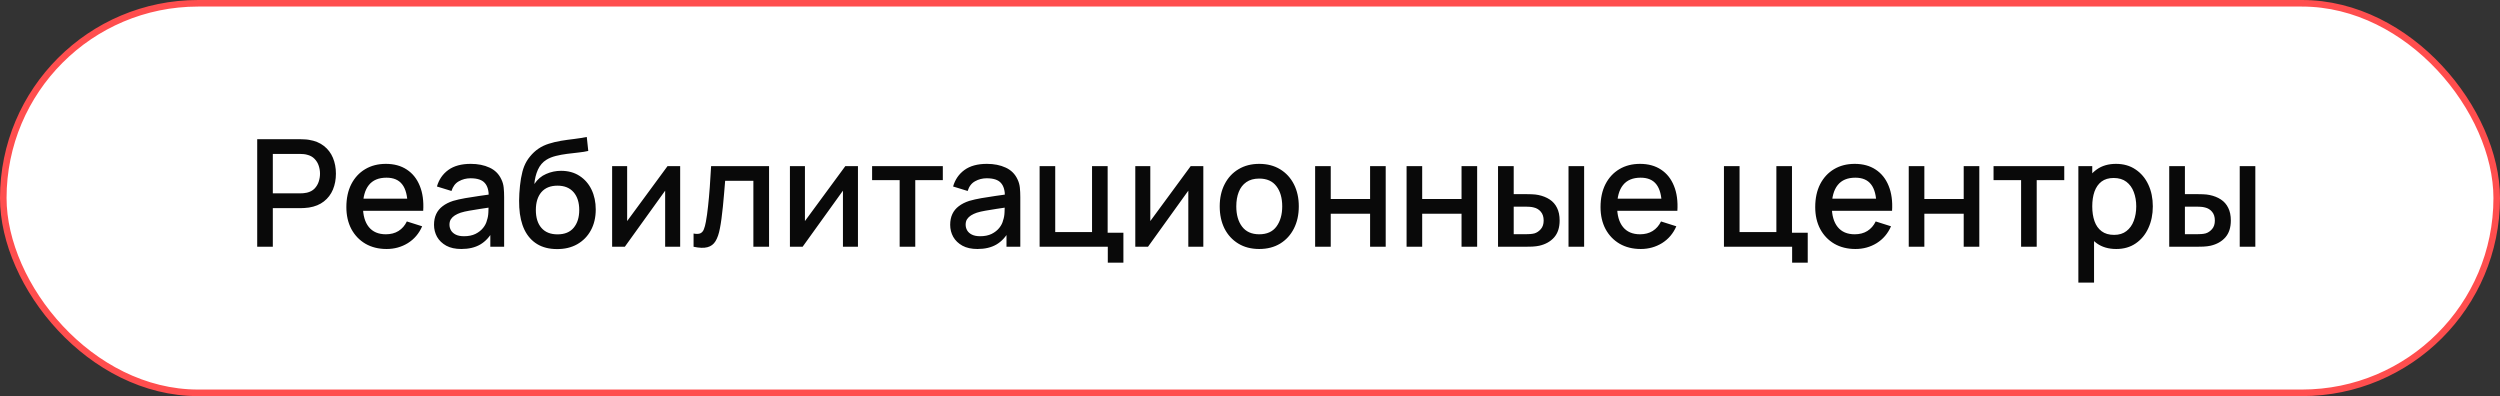
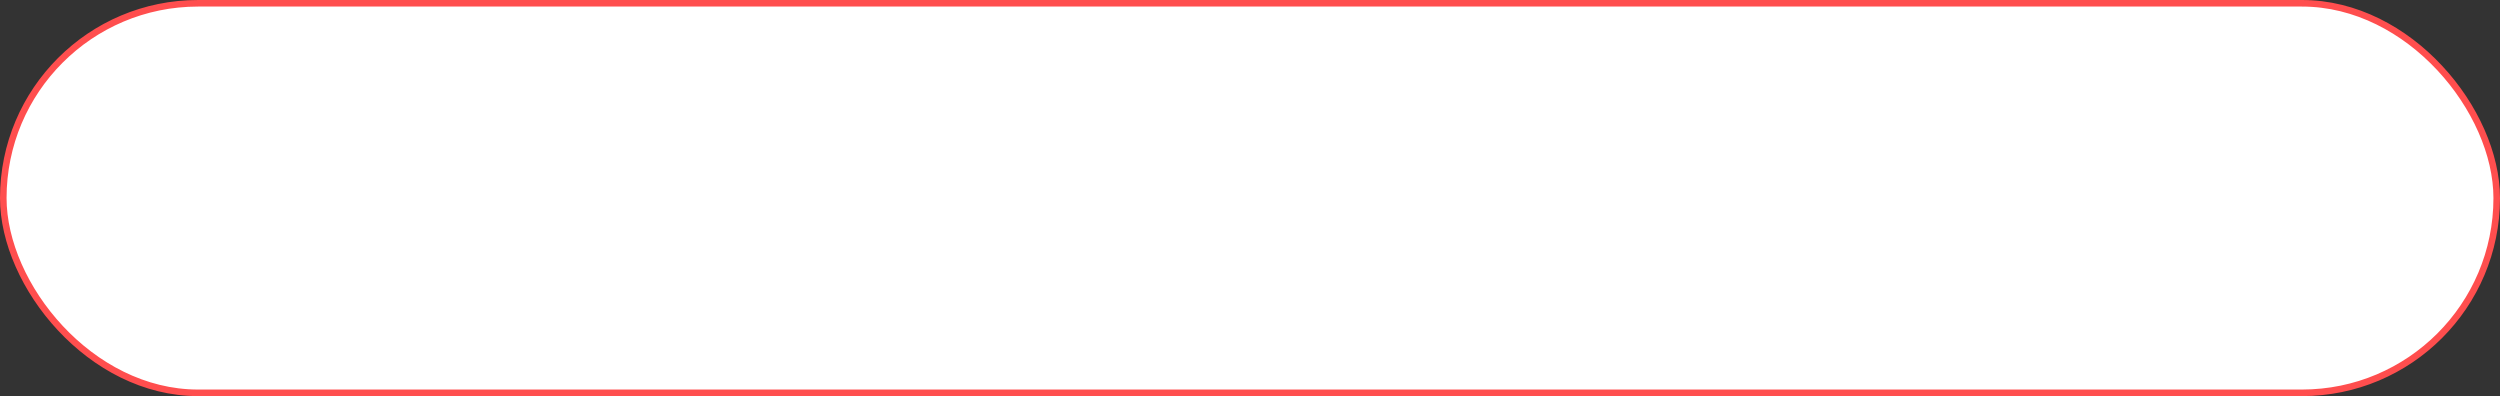
<svg xmlns="http://www.w3.org/2000/svg" width="385" height="61" viewBox="0 0 385 61" fill="none">
  <rect x="0" y="0" width="385" height="61" fill="#333333" stroke="none" />
  <rect x="0.506" y="0.506" width="383.989" height="59.989" rx="29.994" fill="white" stroke="#FF4E4E" stroke-width="1.011" />
-   <path d="M39.61 38V21.44H46.303C46.464 21.44 46.663 21.448 46.901 21.463C47.139 21.471 47.365 21.494 47.58 21.532C48.499 21.678 49.266 21.992 49.88 22.475C50.501 22.958 50.964 23.567 51.271 24.303C51.578 25.04 51.731 25.852 51.731 26.741C51.731 27.639 51.578 28.455 51.271 29.191C50.964 29.927 50.501 30.537 49.88 31.02C49.266 31.503 48.499 31.817 47.58 31.962C47.365 31.993 47.135 32.016 46.889 32.032C46.652 32.047 46.456 32.054 46.303 32.054H42.014V38H39.61ZM42.014 29.777H46.211C46.364 29.777 46.533 29.77 46.717 29.755C46.909 29.739 47.089 29.712 47.258 29.674C47.748 29.559 48.143 29.348 48.442 29.041C48.741 28.727 48.956 28.367 49.086 27.96C49.216 27.554 49.282 27.148 49.282 26.741C49.282 26.335 49.216 25.933 49.086 25.534C48.956 25.128 48.741 24.771 48.442 24.465C48.143 24.15 47.748 23.936 47.258 23.82C47.089 23.774 46.909 23.744 46.717 23.729C46.533 23.713 46.364 23.706 46.211 23.706H42.014V29.777ZM59.538 38.345C58.304 38.345 57.219 38.077 56.284 37.54C55.356 36.996 54.632 36.24 54.11 35.275C53.597 34.301 53.34 33.174 53.34 31.893C53.34 30.537 53.593 29.36 54.099 28.363C54.613 27.366 55.326 26.596 56.238 26.052C57.15 25.507 58.212 25.235 59.423 25.235C60.688 25.235 61.766 25.53 62.655 26.12C63.544 26.703 64.207 27.535 64.644 28.616C65.089 29.697 65.265 30.981 65.173 32.468H62.77V31.595C62.755 30.153 62.479 29.087 61.942 28.398C61.413 27.707 60.604 27.363 59.515 27.363C58.312 27.363 57.407 27.742 56.801 28.501C56.196 29.26 55.893 30.356 55.893 31.79C55.893 33.155 56.196 34.213 56.801 34.964C57.407 35.708 58.281 36.08 59.423 36.08C60.175 36.08 60.823 35.911 61.367 35.574C61.919 35.228 62.348 34.738 62.655 34.102L65.012 34.849C64.529 35.961 63.797 36.823 62.816 37.437C61.835 38.042 60.742 38.345 59.538 38.345ZM55.111 32.468V30.594H63.977V32.468H55.111ZM71.036 38.345C70.116 38.345 69.346 38.176 68.725 37.839C68.104 37.494 67.632 37.042 67.31 36.482C66.996 35.915 66.839 35.294 66.839 34.619C66.839 33.99 66.95 33.438 67.172 32.963C67.395 32.488 67.724 32.085 68.161 31.756C68.598 31.418 69.135 31.146 69.771 30.939C70.323 30.778 70.948 30.636 71.646 30.514C72.344 30.391 73.076 30.276 73.842 30.169C74.617 30.061 75.383 29.954 76.142 29.846L75.268 30.329C75.284 29.356 75.077 28.635 74.647 28.168C74.226 27.692 73.497 27.454 72.462 27.454C71.811 27.454 71.213 27.608 70.668 27.915C70.124 28.213 69.745 28.712 69.53 29.41L67.287 28.72C67.594 27.654 68.177 26.807 69.035 26.178C69.902 25.549 71.052 25.235 72.485 25.235C73.597 25.235 74.563 25.427 75.383 25.81C76.211 26.186 76.817 26.784 77.2 27.604C77.4 28.01 77.522 28.44 77.568 28.892C77.614 29.344 77.637 29.831 77.637 30.352V38H75.51V35.16L75.924 35.528C75.41 36.478 74.755 37.187 73.957 37.655C73.168 38.115 72.194 38.345 71.036 38.345ZM71.462 36.379C72.144 36.379 72.731 36.26 73.221 36.022C73.712 35.777 74.107 35.466 74.406 35.09C74.705 34.715 74.9 34.324 74.992 33.917C75.123 33.55 75.196 33.136 75.211 32.675C75.234 32.215 75.245 31.848 75.245 31.572L76.027 31.859C75.268 31.974 74.578 32.078 73.957 32.169C73.336 32.261 72.773 32.353 72.267 32.446C71.769 32.53 71.324 32.633 70.933 32.756C70.603 32.871 70.308 33.009 70.047 33.17C69.794 33.331 69.591 33.526 69.438 33.757C69.292 33.986 69.219 34.266 69.219 34.596C69.219 34.918 69.3 35.217 69.461 35.493C69.622 35.761 69.867 35.976 70.197 36.137C70.527 36.298 70.948 36.379 71.462 36.379ZM85.73 38.356C84.549 38.349 83.545 38.092 82.717 37.586C81.889 37.08 81.241 36.352 80.773 35.401C80.313 34.443 80.045 33.289 79.968 31.939C79.93 31.288 79.934 30.567 79.98 29.777C80.026 28.98 80.11 28.21 80.233 27.466C80.363 26.722 80.528 26.101 80.727 25.603C80.95 25.051 81.252 24.545 81.636 24.085C82.019 23.617 82.441 23.226 82.901 22.912C83.391 22.575 83.936 22.314 84.534 22.13C85.132 21.938 85.757 21.789 86.408 21.681C87.067 21.574 87.731 21.482 88.398 21.405C89.072 21.321 89.728 21.218 90.364 21.095L90.594 23.245C90.172 23.345 89.674 23.426 89.099 23.487C88.532 23.548 87.942 23.617 87.328 23.694C86.722 23.771 86.144 23.878 85.592 24.016C85.04 24.154 84.561 24.349 84.154 24.602C83.579 24.955 83.138 25.469 82.832 26.143C82.533 26.818 82.353 27.55 82.291 28.34C82.766 27.619 83.372 27.102 84.108 26.788C84.844 26.465 85.607 26.305 86.397 26.305C87.501 26.305 88.451 26.565 89.249 27.087C90.054 27.608 90.671 28.317 91.1 29.214C91.529 30.111 91.744 31.127 91.744 32.261C91.744 33.488 91.491 34.562 90.985 35.481C90.487 36.394 89.785 37.107 88.881 37.62C87.976 38.127 86.926 38.372 85.73 38.356ZM85.856 36.091C86.96 36.091 87.792 35.75 88.352 35.068C88.919 34.385 89.203 33.477 89.203 32.342C89.203 31.177 88.911 30.261 88.329 29.593C87.746 28.927 86.922 28.593 85.856 28.593C84.775 28.593 83.947 28.927 83.372 29.593C82.805 30.261 82.521 31.177 82.521 32.342C82.521 33.523 82.809 34.443 83.384 35.102C83.959 35.761 84.783 36.091 85.856 36.091ZM104.745 25.58V38H102.433V29.363L96.223 38H94.268V25.58H96.58V34.044L102.801 25.58H104.745ZM106.809 38V35.965C107.269 36.049 107.617 36.037 107.855 35.93C108.1 35.815 108.281 35.608 108.396 35.309C108.518 35.01 108.622 34.623 108.706 34.148C108.836 33.45 108.948 32.656 109.04 31.767C109.139 30.87 109.227 29.9 109.304 28.858C109.381 27.815 109.45 26.722 109.511 25.58H118.435V38H116.02V27.846H111.673C111.627 28.451 111.573 29.095 111.512 29.777C111.458 30.452 111.397 31.123 111.328 31.79C111.259 32.457 111.186 33.082 111.11 33.664C111.033 34.247 110.952 34.745 110.868 35.16C110.715 35.987 110.489 36.647 110.19 37.138C109.898 37.62 109.484 37.931 108.948 38.069C108.411 38.215 107.698 38.192 106.809 38ZM132.125 25.58V38H129.813V29.363L123.603 38H121.648V25.58H123.96V34.044L130.181 25.58H132.125ZM138.547 38V27.742H134.304V25.58H145.194V27.742H140.951V38H138.547ZM150.526 38.345C149.606 38.345 148.835 38.176 148.214 37.839C147.593 37.494 147.122 37.042 146.8 36.482C146.485 35.915 146.328 35.294 146.328 34.619C146.328 33.99 146.439 33.438 146.662 32.963C146.884 32.488 147.214 32.085 147.651 31.756C148.088 31.418 148.624 31.146 149.261 30.939C149.813 30.778 150.438 30.636 151.135 30.514C151.833 30.391 152.565 30.276 153.332 30.169C154.106 30.061 154.873 29.954 155.632 29.846L154.758 30.329C154.773 29.356 154.566 28.635 154.137 28.168C153.715 27.692 152.987 27.454 151.952 27.454C151.3 27.454 150.702 27.608 150.158 27.915C149.613 28.213 149.234 28.712 149.019 29.41L146.777 28.72C147.083 27.654 147.666 26.807 148.525 26.178C149.391 25.549 150.541 25.235 151.975 25.235C153.086 25.235 154.052 25.427 154.873 25.81C155.701 26.186 156.306 26.784 156.69 27.604C156.889 28.01 157.012 28.44 157.058 28.892C157.104 29.344 157.127 29.831 157.127 30.352V38H154.999V35.16L155.413 35.528C154.9 36.478 154.244 37.187 153.447 37.655C152.657 38.115 151.683 38.345 150.526 38.345ZM150.951 36.379C151.634 36.379 152.22 36.26 152.711 36.022C153.201 35.777 153.596 35.466 153.895 35.09C154.194 34.715 154.39 34.324 154.482 33.917C154.612 33.55 154.685 33.136 154.7 32.675C154.723 32.215 154.735 31.848 154.735 31.572L155.517 31.859C154.758 31.974 154.068 32.078 153.447 32.169C152.826 32.261 152.262 32.353 151.756 32.446C151.258 32.53 150.813 32.633 150.422 32.756C150.093 32.871 149.797 33.009 149.537 33.17C149.284 33.331 149.081 33.526 148.927 33.757C148.782 33.986 148.709 34.266 148.709 34.596C148.709 34.918 148.789 35.217 148.95 35.493C149.111 35.761 149.357 35.976 149.686 36.137C150.016 36.298 150.438 36.379 150.951 36.379ZM170.601 40.45V38H160.101V25.58H162.505V35.734H168.174V25.58H170.578V35.838H173.004V40.45H170.601ZM185.312 25.58V38H183.001V29.363L176.791 38H174.836V25.58H177.147V34.044L183.369 25.58H185.312ZM193.92 38.345C192.678 38.345 191.6 38.065 190.688 37.505C189.776 36.946 189.07 36.175 188.572 35.194C188.081 34.205 187.836 33.066 187.836 31.779C187.836 30.483 188.089 29.344 188.595 28.363C189.101 27.374 189.81 26.607 190.723 26.063C191.635 25.511 192.701 25.235 193.92 25.235C195.162 25.235 196.239 25.515 197.151 26.075C198.063 26.634 198.769 27.405 199.267 28.386C199.765 29.367 200.015 30.498 200.015 31.779C200.015 33.074 199.762 34.217 199.256 35.206C198.757 36.187 198.052 36.957 197.14 37.517C196.227 38.069 195.154 38.345 193.92 38.345ZM193.92 36.08C195.108 36.08 195.993 35.681 196.576 34.883C197.166 34.078 197.462 33.044 197.462 31.779C197.462 30.483 197.163 29.448 196.565 28.674C195.974 27.892 195.093 27.5 193.92 27.5C193.115 27.5 192.451 27.684 191.93 28.052C191.409 28.413 191.022 28.915 190.769 29.559C190.516 30.195 190.389 30.935 190.389 31.779C190.389 33.082 190.688 34.124 191.286 34.907C191.884 35.688 192.762 36.08 193.92 36.08ZM202.53 38V25.58H204.934V30.651H210.994V25.58H213.398V38H210.994V32.917H204.934V38H202.53ZM216.613 38V25.58H219.017V30.651H225.077V25.58H227.481V38H225.077V32.917H219.017V38H216.613ZM230.696 38V25.58H233.111V29.892H234.744C235.097 29.892 235.476 29.9 235.883 29.916C236.289 29.931 236.634 29.969 236.918 30.03C237.585 30.169 238.163 30.398 238.654 30.721C239.145 31.043 239.52 31.472 239.781 32.008C240.049 32.538 240.184 33.189 240.184 33.964C240.184 35.044 239.904 35.907 239.344 36.551C238.784 37.187 238.025 37.617 237.067 37.839C236.76 37.908 236.396 37.954 235.975 37.977C235.561 37.992 235.177 38 234.825 38H230.696ZM233.111 36.068H234.963C235.162 36.068 235.384 36.06 235.63 36.045C235.875 36.03 236.101 35.995 236.308 35.941C236.668 35.834 236.994 35.616 237.286 35.286C237.577 34.956 237.723 34.516 237.723 33.964C237.723 33.396 237.577 32.944 237.286 32.606C237.002 32.269 236.642 32.051 236.205 31.951C236.005 31.897 235.794 31.863 235.572 31.848C235.357 31.832 235.154 31.825 234.963 31.825H233.111V36.068ZM241.552 38V25.58H243.956V38H241.552ZM252.68 38.345C251.446 38.345 250.361 38.077 249.426 37.54C248.498 36.996 247.773 36.24 247.252 35.275C246.738 34.301 246.482 33.174 246.482 31.893C246.482 30.537 246.735 29.36 247.241 28.363C247.754 27.366 248.467 26.596 249.38 26.052C250.292 25.507 251.354 25.235 252.565 25.235C253.83 25.235 254.907 25.53 255.797 26.12C256.686 26.703 257.349 27.535 257.786 28.616C258.231 29.697 258.407 30.981 258.315 32.468H255.912V31.595C255.896 30.153 255.62 29.087 255.084 28.398C254.555 27.707 253.746 27.363 252.657 27.363C251.453 27.363 250.549 27.742 249.943 28.501C249.337 29.26 249.035 30.356 249.035 31.79C249.035 33.155 249.337 34.213 249.943 34.964C250.549 35.708 251.423 36.08 252.565 36.08C253.316 36.08 253.964 35.911 254.509 35.574C255.061 35.228 255.49 34.738 255.797 34.102L258.154 34.849C257.671 35.961 256.939 36.823 255.958 37.437C254.976 38.042 253.884 38.345 252.68 38.345ZM248.253 32.468V30.594H257.119V32.468H248.253ZM275.988 40.45V38H265.488V25.58H267.892V35.734H273.561V25.58H275.965V35.838H278.391V40.45H275.988ZM285.743 38.345C284.508 38.345 283.423 38.077 282.488 37.54C281.56 36.996 280.836 36.24 280.315 35.275C279.801 34.301 279.544 33.174 279.544 31.893C279.544 30.537 279.797 29.36 280.303 28.363C280.817 27.366 281.53 26.596 282.442 26.052C283.354 25.507 284.416 25.235 285.628 25.235C286.893 25.235 287.97 25.53 288.859 26.12C289.748 26.703 290.412 27.535 290.849 28.616C291.293 29.697 291.47 30.981 291.378 32.468H288.974V31.595C288.959 30.153 288.683 29.087 288.146 28.398C287.617 27.707 286.808 27.363 285.72 27.363C284.516 27.363 283.611 27.742 283.006 28.501C282.4 29.26 282.097 30.356 282.097 31.79C282.097 33.155 282.4 34.213 283.006 34.964C283.611 35.708 284.485 36.08 285.628 36.08C286.379 36.08 287.027 35.911 287.571 35.574C288.123 35.228 288.552 34.738 288.859 34.102L291.217 34.849C290.734 35.961 290.001 36.823 289.02 37.437C288.039 38.042 286.946 38.345 285.743 38.345ZM281.315 32.468V30.594H290.182V32.468H281.315ZM293.946 38V25.58H296.35V30.651H302.41V25.58H304.814V38H302.41V32.917H296.35V38H293.946ZM311.249 38V27.742H307.006V25.58H317.896V27.742H313.653V38H311.249ZM325.91 38.345C324.722 38.345 323.725 38.057 322.92 37.483C322.115 36.9 321.506 36.114 321.092 35.125C320.678 34.136 320.471 33.02 320.471 31.779C320.471 30.537 320.674 29.421 321.08 28.432C321.494 27.443 322.1 26.665 322.897 26.098C323.702 25.523 324.691 25.235 325.864 25.235C327.03 25.235 328.034 25.523 328.877 26.098C329.728 26.665 330.384 27.443 330.844 28.432C331.304 29.413 331.534 30.529 331.534 31.779C331.534 33.02 331.304 34.14 330.844 35.136C330.391 36.126 329.744 36.907 328.9 37.483C328.065 38.057 327.068 38.345 325.91 38.345ZM320.068 43.52V25.58H322.207V34.516H322.483V43.52H320.068ZM325.577 36.172C326.343 36.172 326.976 35.976 327.474 35.585C327.98 35.194 328.356 34.669 328.601 34.01C328.854 33.343 328.981 32.599 328.981 31.779C328.981 30.966 328.854 30.23 328.601 29.57C328.356 28.911 327.976 28.386 327.463 27.995C326.949 27.604 326.294 27.409 325.496 27.409C324.745 27.409 324.124 27.593 323.633 27.96C323.15 28.328 322.79 28.842 322.552 29.502C322.322 30.161 322.207 30.92 322.207 31.779C322.207 32.637 322.322 33.396 322.552 34.056C322.782 34.715 323.146 35.232 323.645 35.608C324.143 35.984 324.787 36.172 325.577 36.172ZM334.061 38V25.58H336.476V29.892H338.109C338.462 29.892 338.842 29.9 339.248 29.916C339.654 29.931 339.999 29.969 340.283 30.03C340.95 30.169 341.529 30.398 342.019 30.721C342.51 31.043 342.886 31.472 343.146 32.008C343.415 32.538 343.549 33.189 343.549 33.964C343.549 35.044 343.269 35.907 342.709 36.551C342.15 37.187 341.391 37.617 340.432 37.839C340.126 37.908 339.762 37.954 339.34 37.977C338.926 37.992 338.543 38 338.19 38H334.061ZM336.476 36.068H338.328C338.527 36.068 338.75 36.06 338.995 36.045C339.24 36.03 339.466 35.995 339.673 35.941C340.034 35.834 340.36 35.616 340.651 35.286C340.942 34.956 341.088 34.516 341.088 33.964C341.088 33.396 340.942 32.944 340.651 32.606C340.367 32.269 340.007 32.051 339.57 31.951C339.371 31.897 339.16 31.863 338.937 31.848C338.723 31.832 338.52 31.825 338.328 31.825H336.476V36.068ZM344.917 38V25.58H347.321V38H344.917Z" fill="#090909" />
</svg>